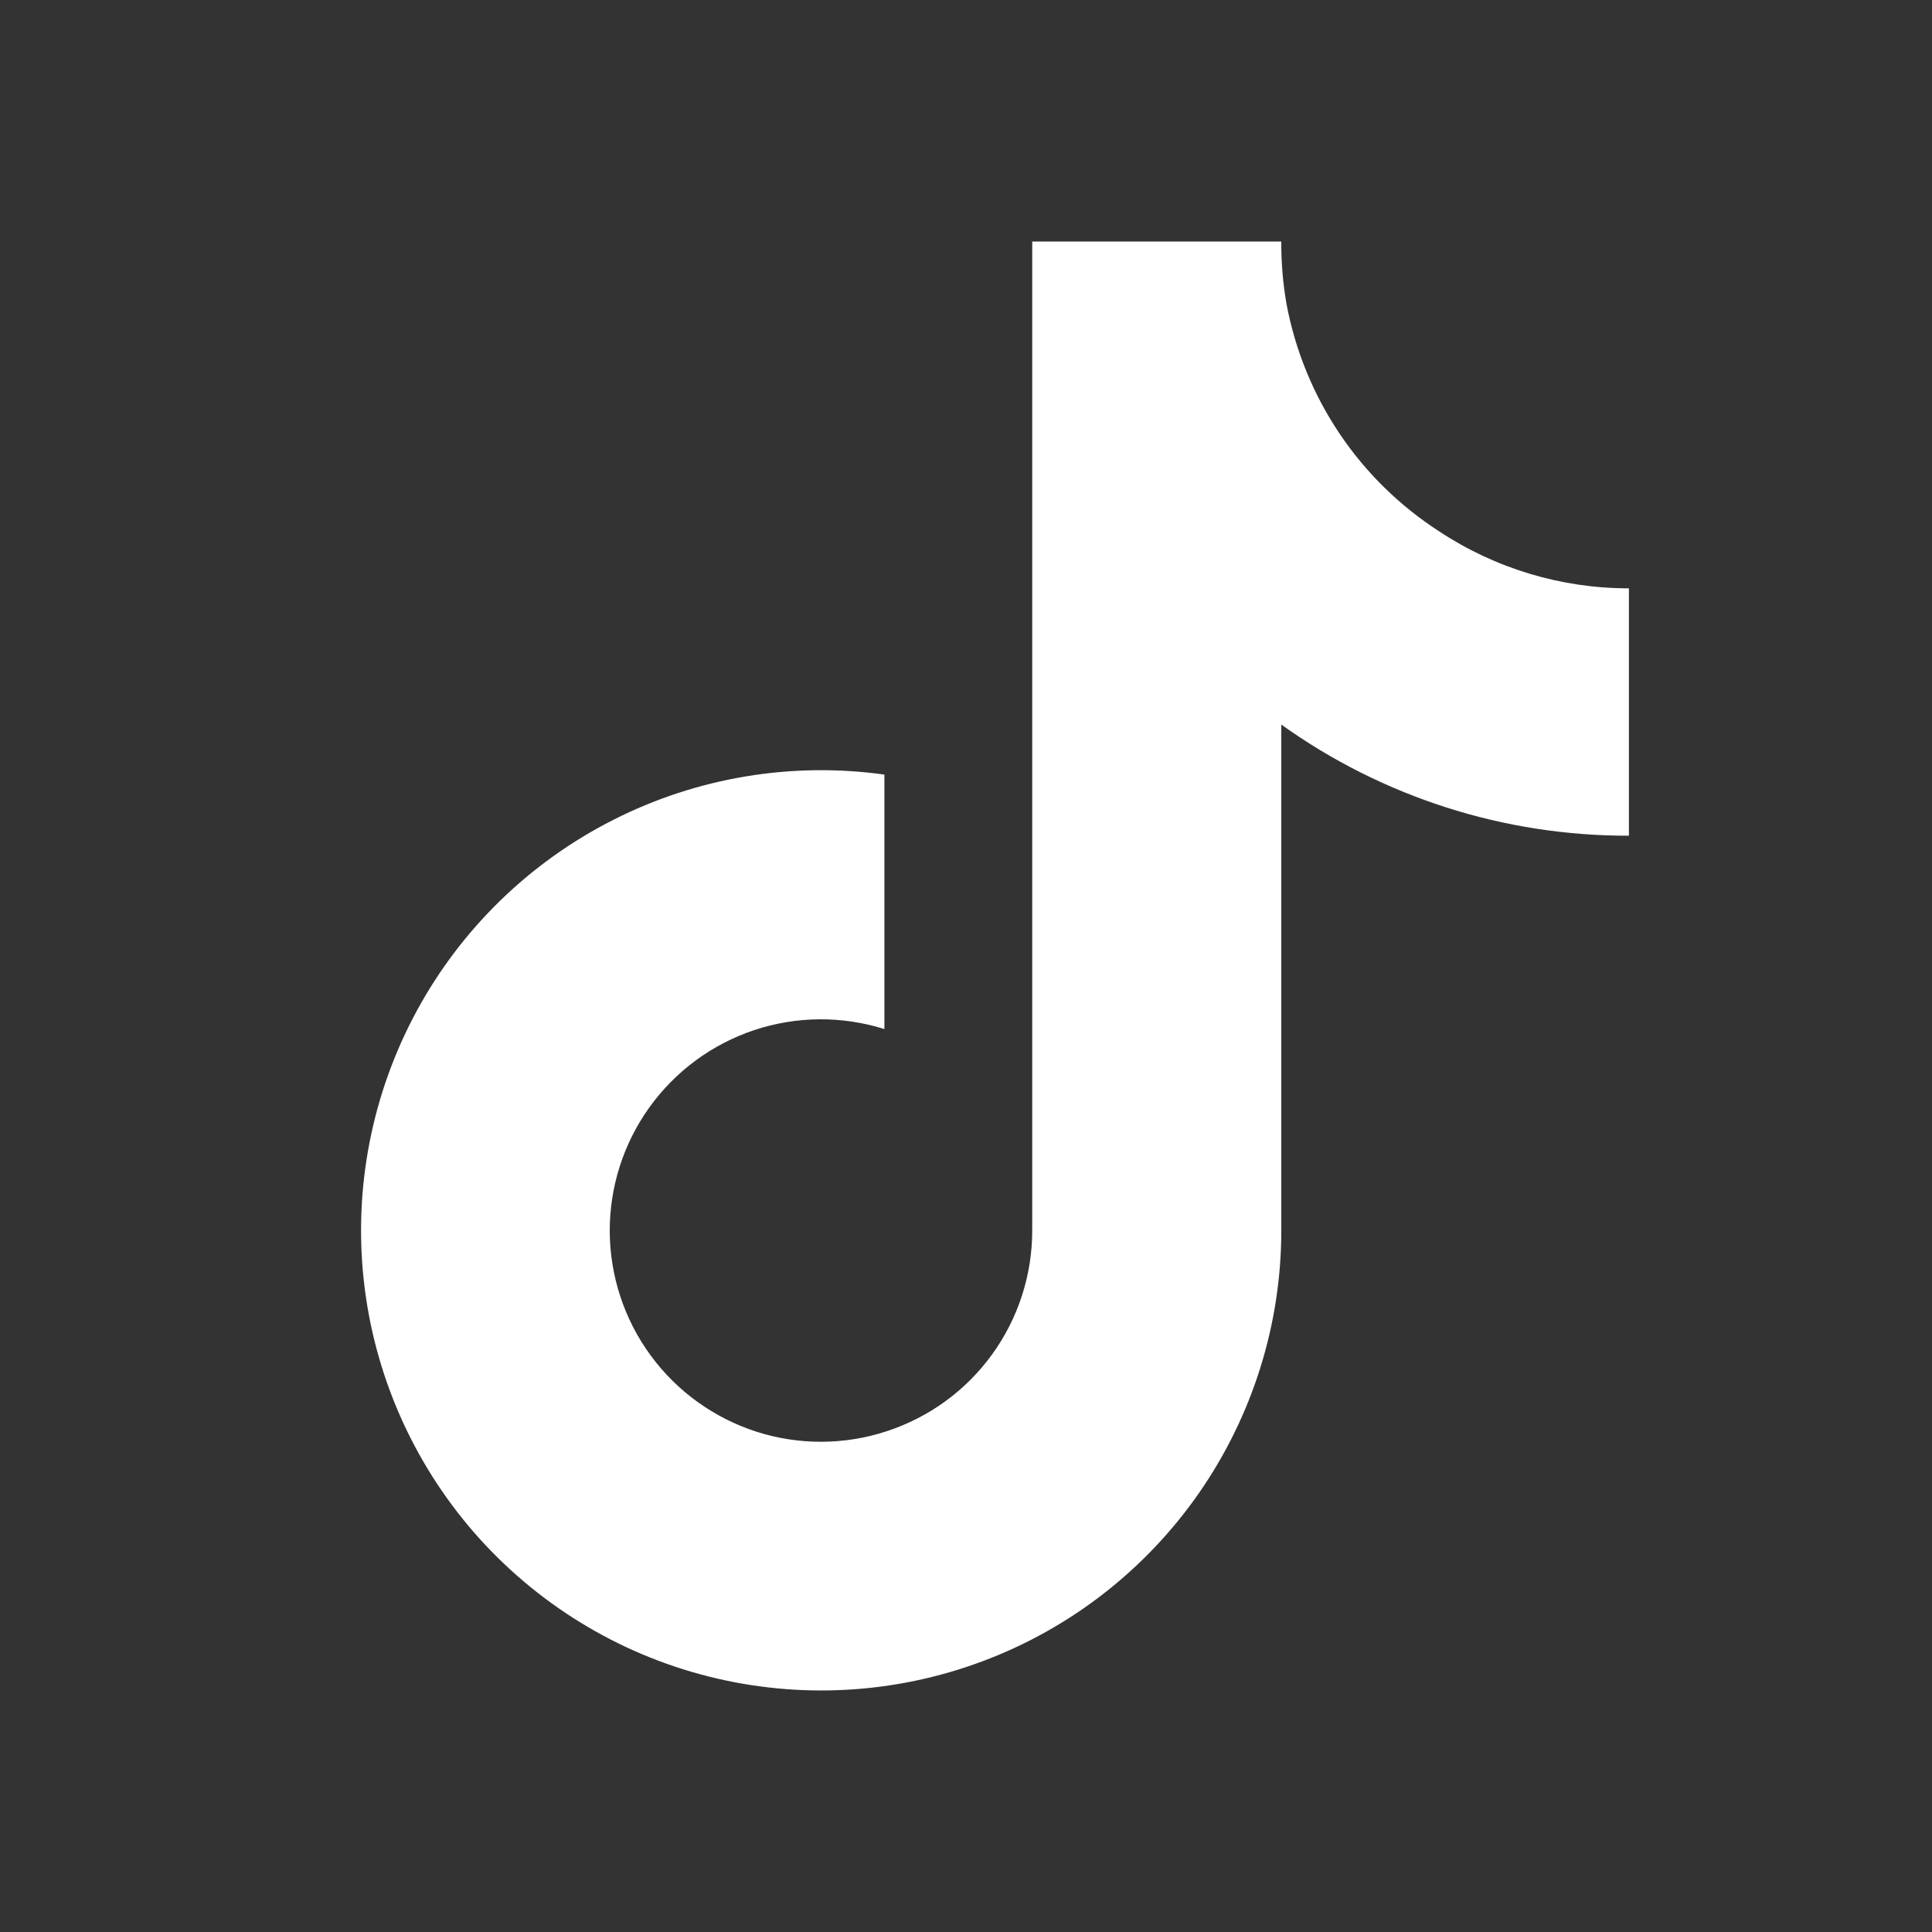
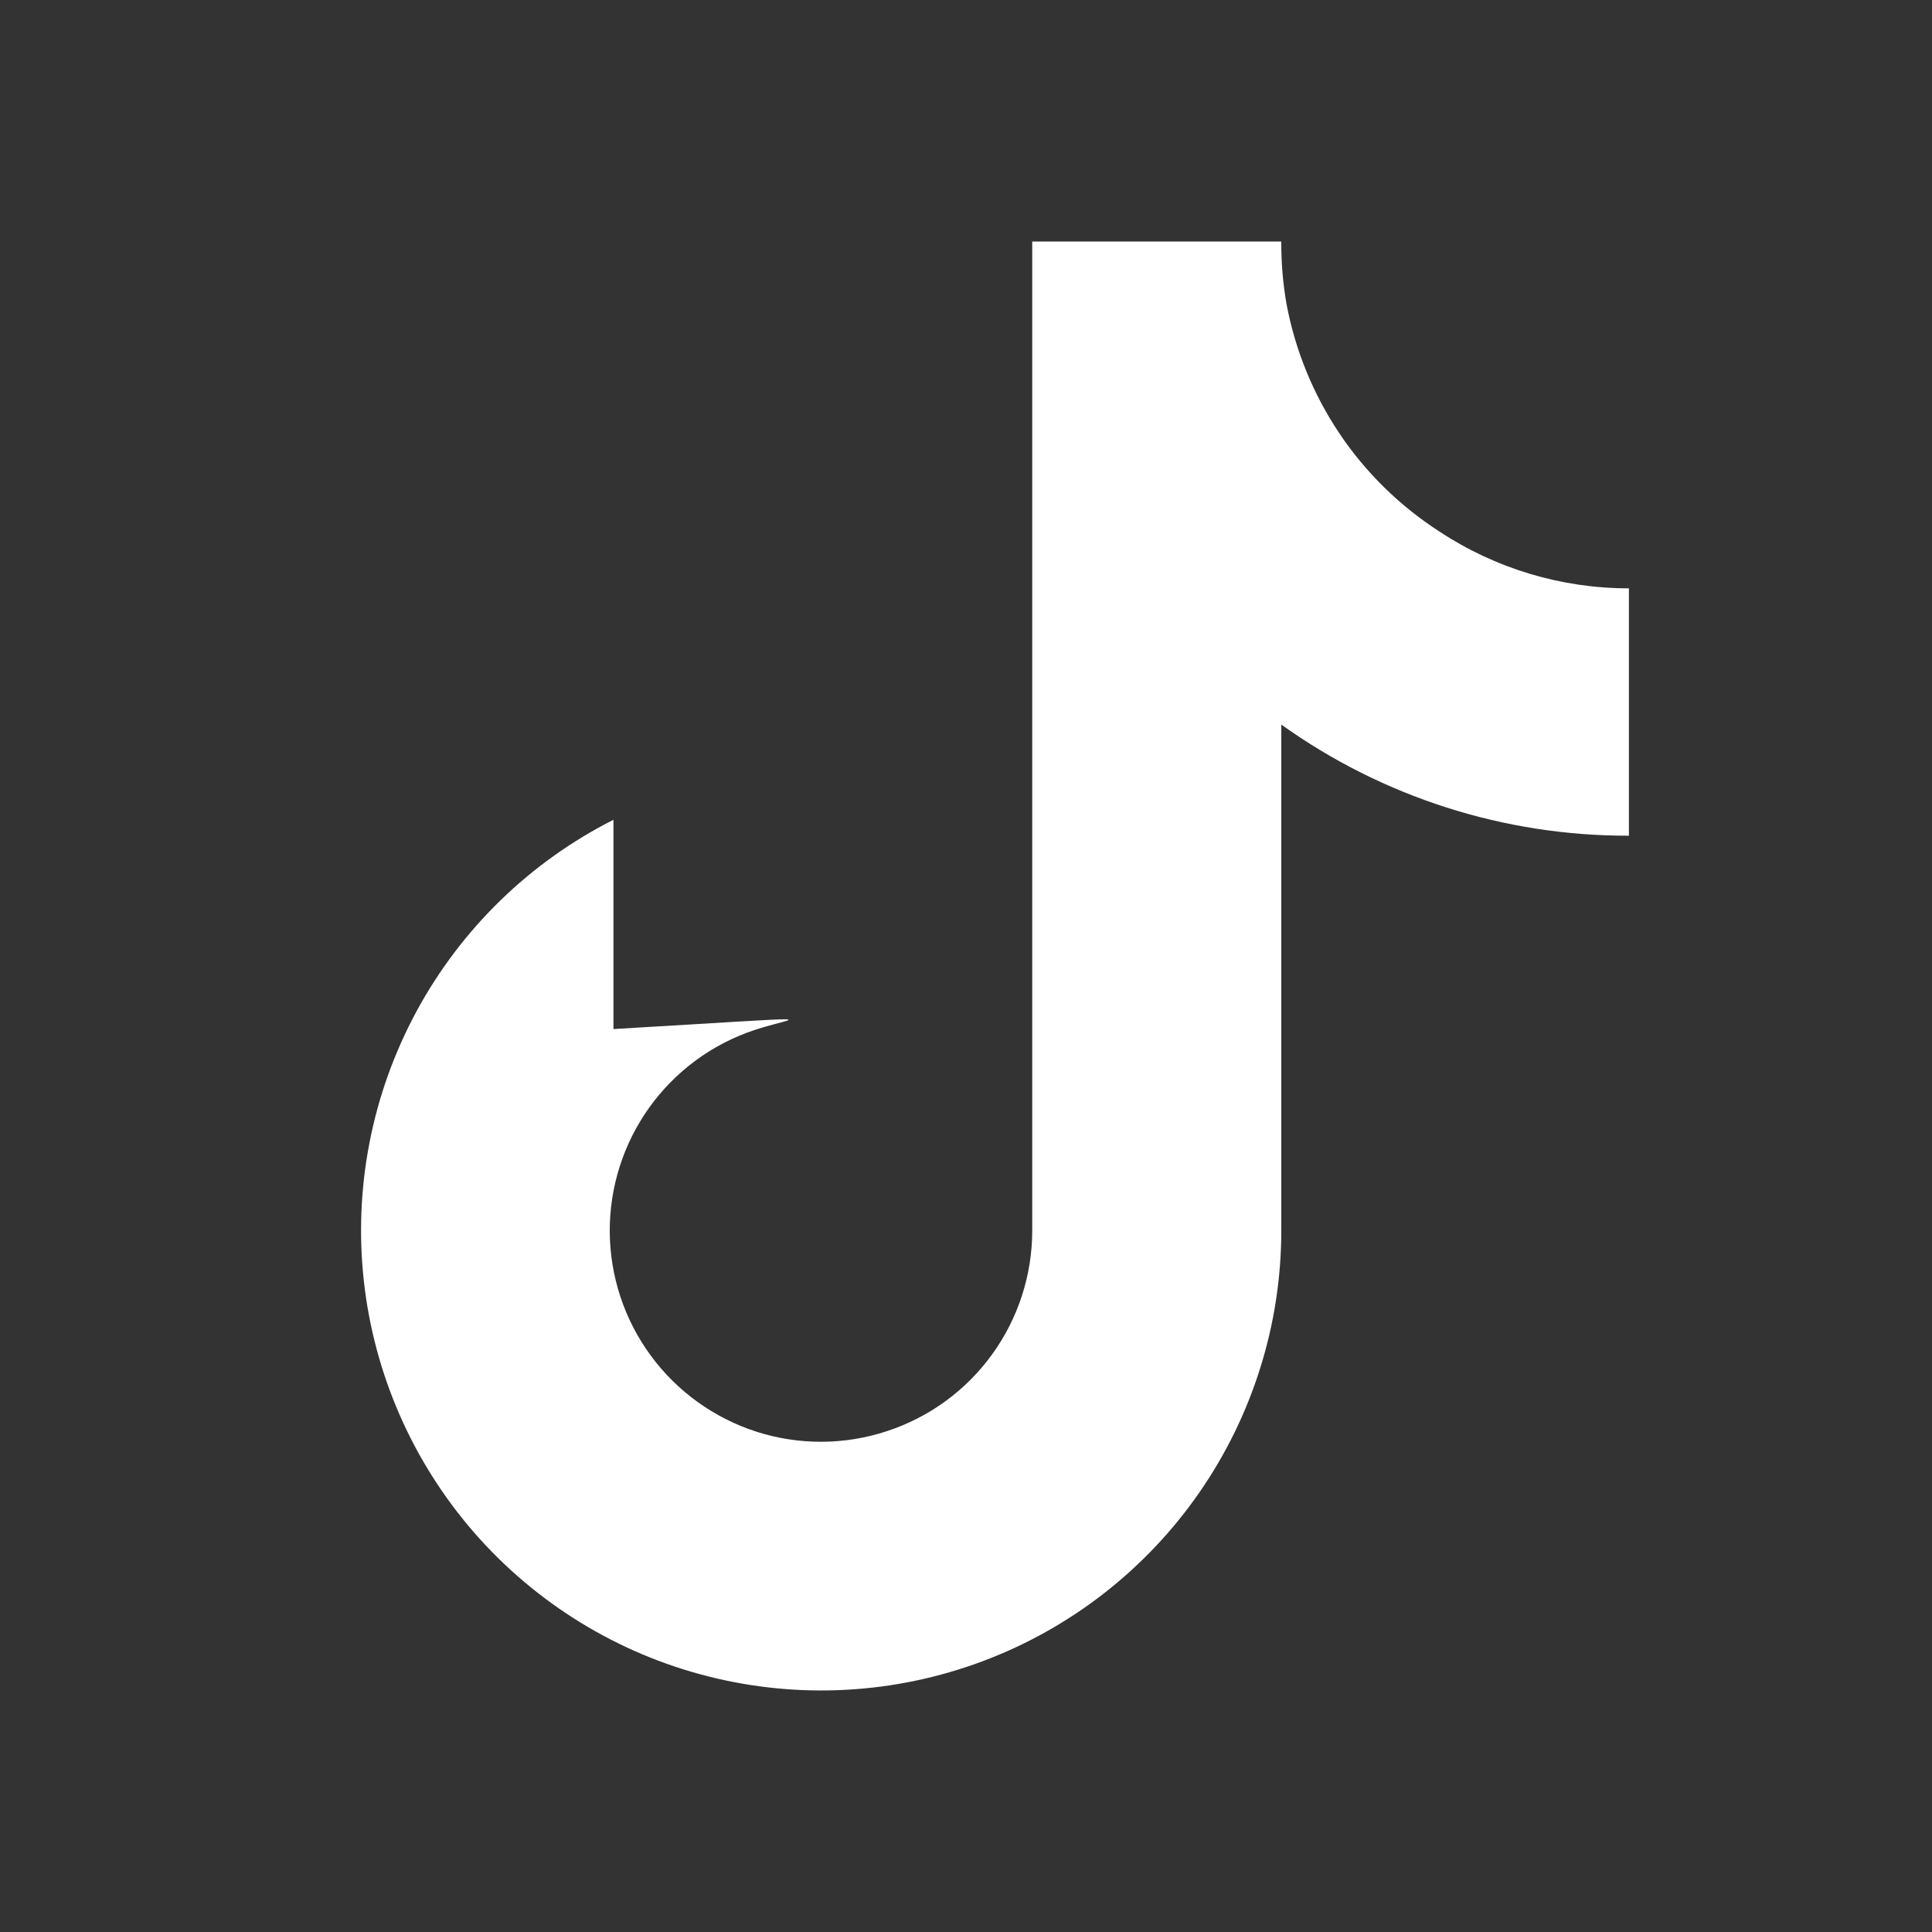
<svg xmlns="http://www.w3.org/2000/svg" width="25" height="25" viewBox="0 0 25 25" fill="none">
  <rect x="0" y="0" width="25" height="25" fill="#333333" stroke="none" />
-   <path d="M21.078 10.814C19.465 10.818 17.892 10.315 16.58 9.376V15.923C16.58 17.135 16.209 18.319 15.518 19.315C14.827 20.311 13.848 21.073 12.713 21.497C11.577 21.922 10.339 21.99 9.163 21.692C7.988 21.395 6.932 20.745 6.135 19.831C5.339 18.916 4.841 17.78 4.708 16.575C4.575 15.37 4.813 14.153 5.39 13.086C5.967 12.02 6.856 11.155 7.938 10.608C9.02 10.06 10.243 9.856 11.444 10.023V13.316C10.894 13.143 10.304 13.148 9.758 13.33C9.211 13.513 8.736 13.864 8.401 14.332C8.066 14.8 7.887 15.363 7.89 15.939C7.894 16.515 8.079 17.076 8.42 17.54C8.761 18.005 9.24 18.349 9.788 18.526C10.337 18.702 10.927 18.7 11.474 18.52C12.022 18.341 12.499 17.994 12.837 17.527C13.175 17.061 13.357 16.499 13.357 15.923V3.125H16.58C16.578 3.397 16.601 3.669 16.648 3.937C16.761 4.535 16.994 5.105 17.333 5.61C17.672 6.115 18.112 6.546 18.623 6.876C19.351 7.357 20.205 7.614 21.078 7.613V10.814Z" fill="white" />
+   <path d="M21.078 10.814C19.465 10.818 17.892 10.315 16.58 9.376V15.923C16.58 17.135 16.209 18.319 15.518 19.315C14.827 20.311 13.848 21.073 12.713 21.497C11.577 21.922 10.339 21.99 9.163 21.692C7.988 21.395 6.932 20.745 6.135 19.831C5.339 18.916 4.841 17.78 4.708 16.575C4.575 15.37 4.813 14.153 5.39 13.086C5.967 12.02 6.856 11.155 7.938 10.608V13.316C10.894 13.143 10.304 13.148 9.758 13.33C9.211 13.513 8.736 13.864 8.401 14.332C8.066 14.8 7.887 15.363 7.89 15.939C7.894 16.515 8.079 17.076 8.42 17.54C8.761 18.005 9.24 18.349 9.788 18.526C10.337 18.702 10.927 18.7 11.474 18.52C12.022 18.341 12.499 17.994 12.837 17.527C13.175 17.061 13.357 16.499 13.357 15.923V3.125H16.58C16.578 3.397 16.601 3.669 16.648 3.937C16.761 4.535 16.994 5.105 17.333 5.61C17.672 6.115 18.112 6.546 18.623 6.876C19.351 7.357 20.205 7.614 21.078 7.613V10.814Z" fill="white" />
</svg>